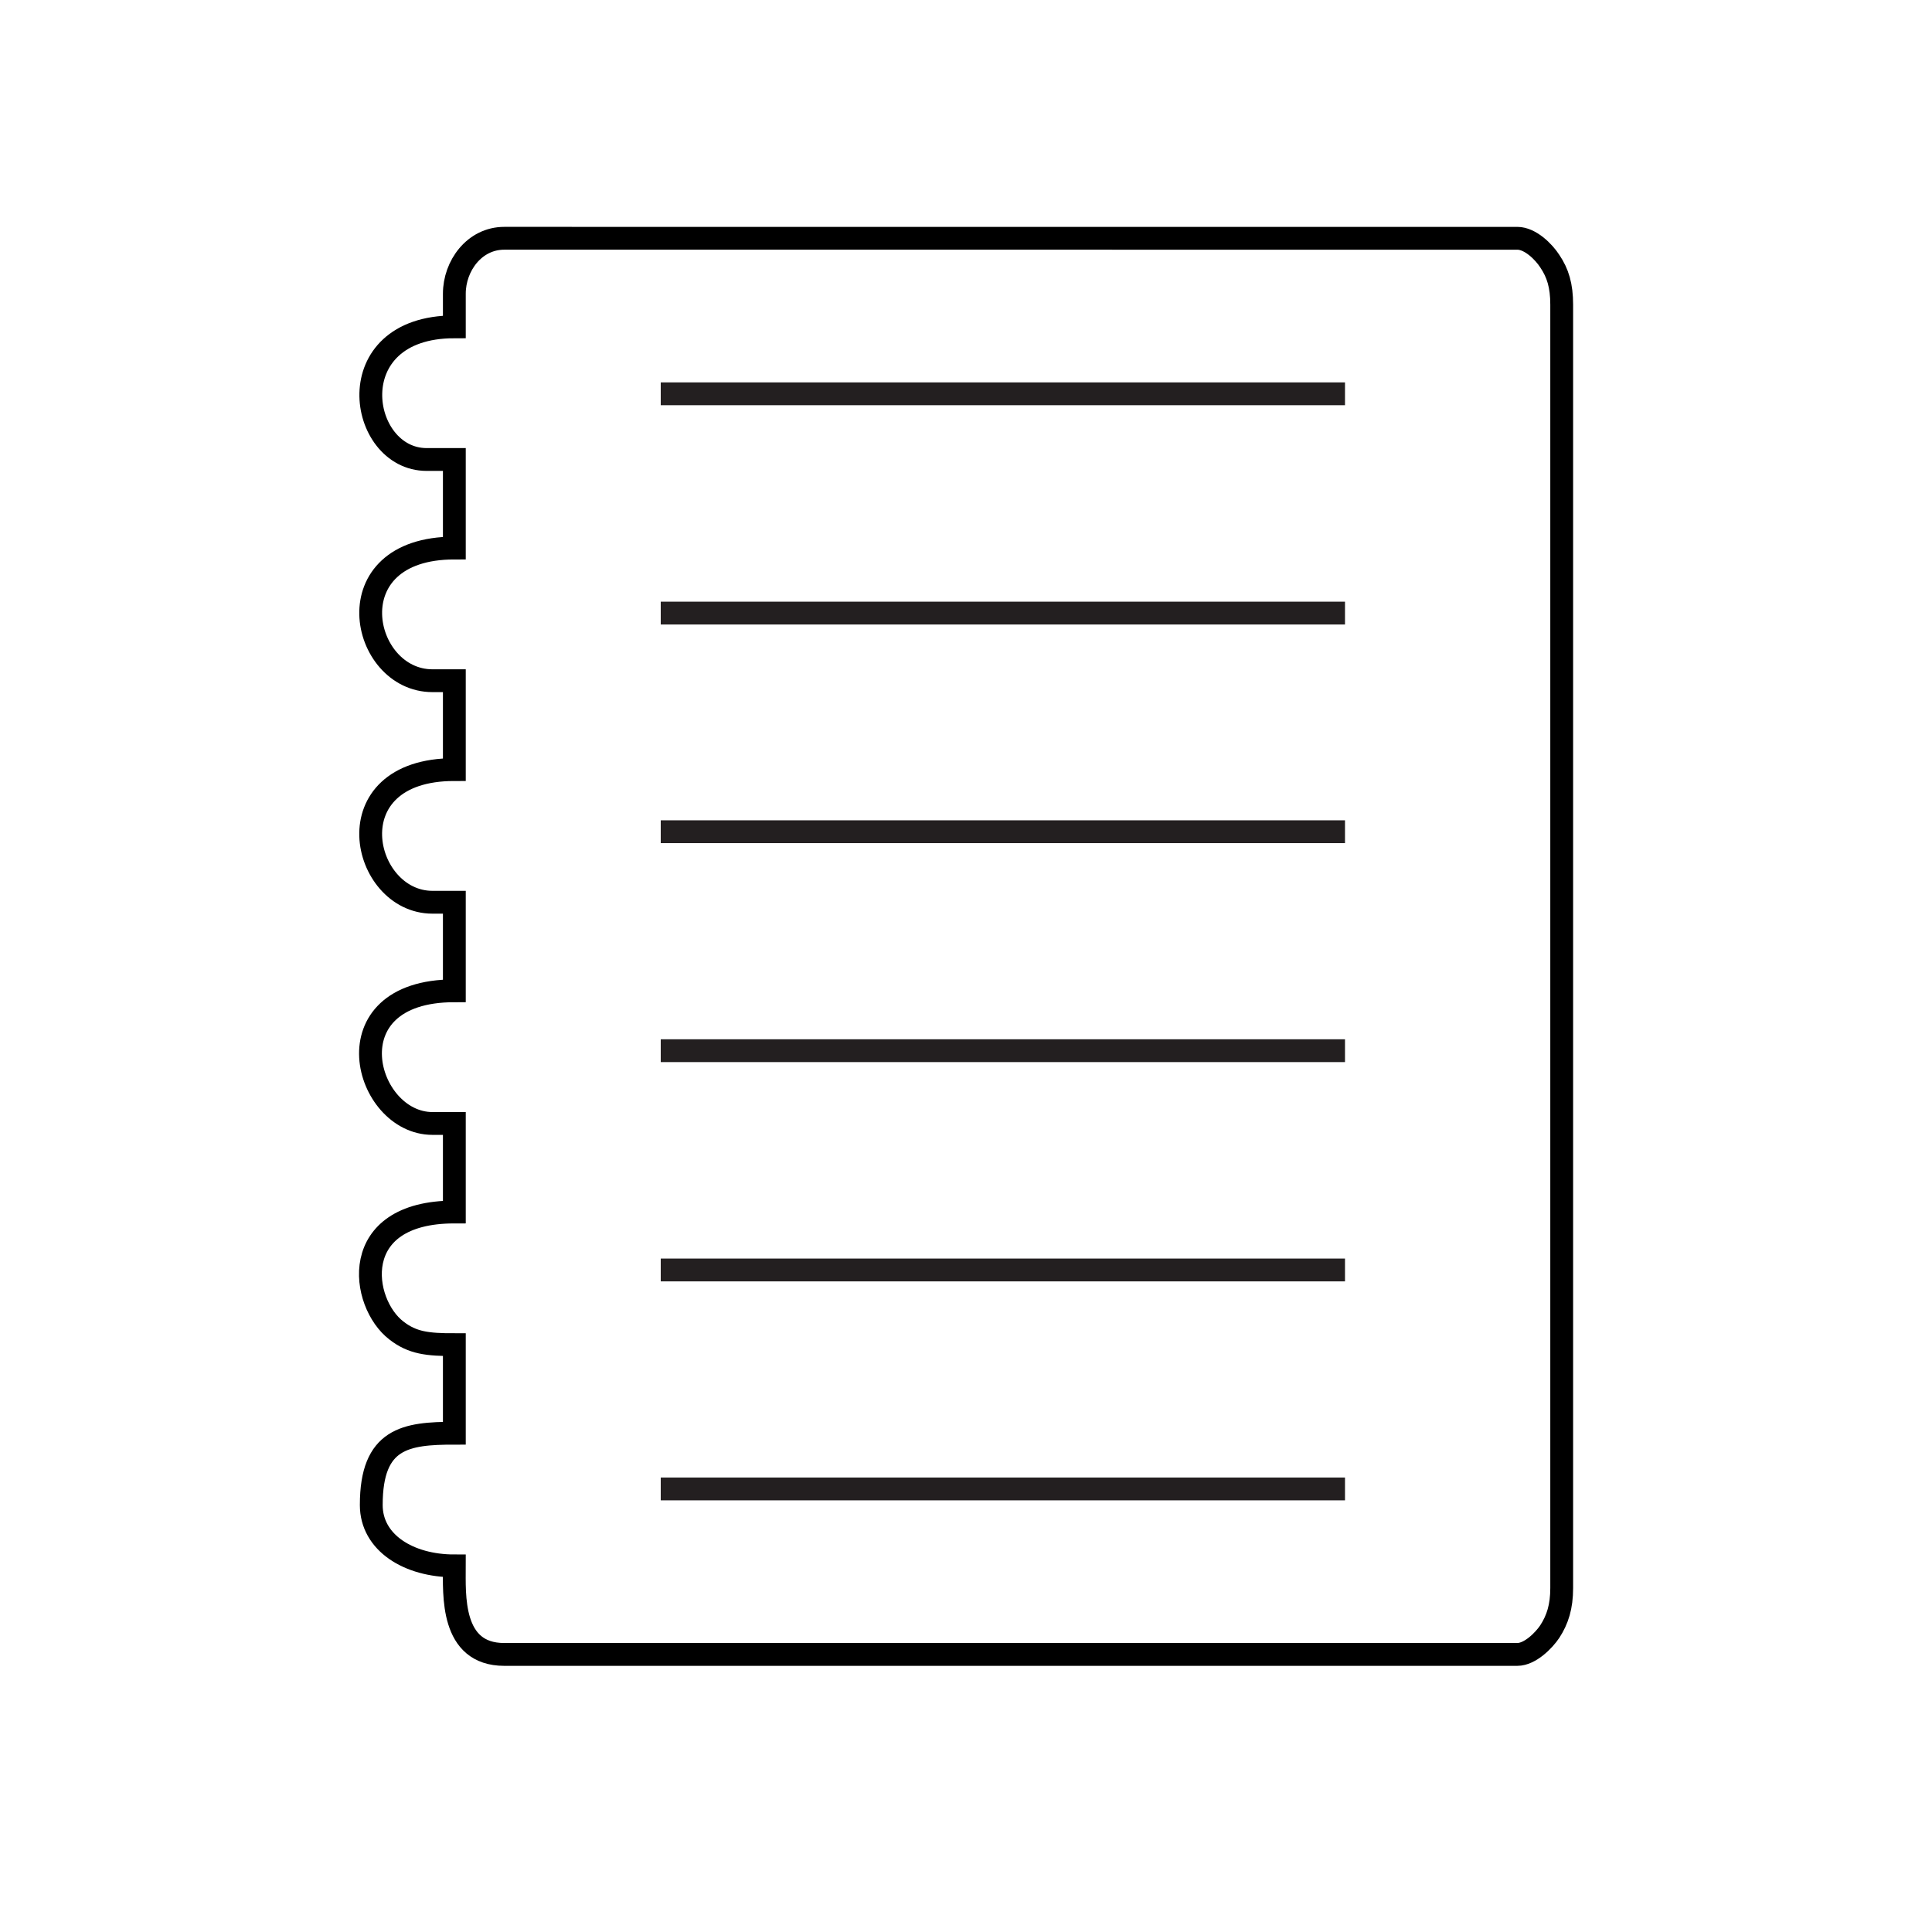
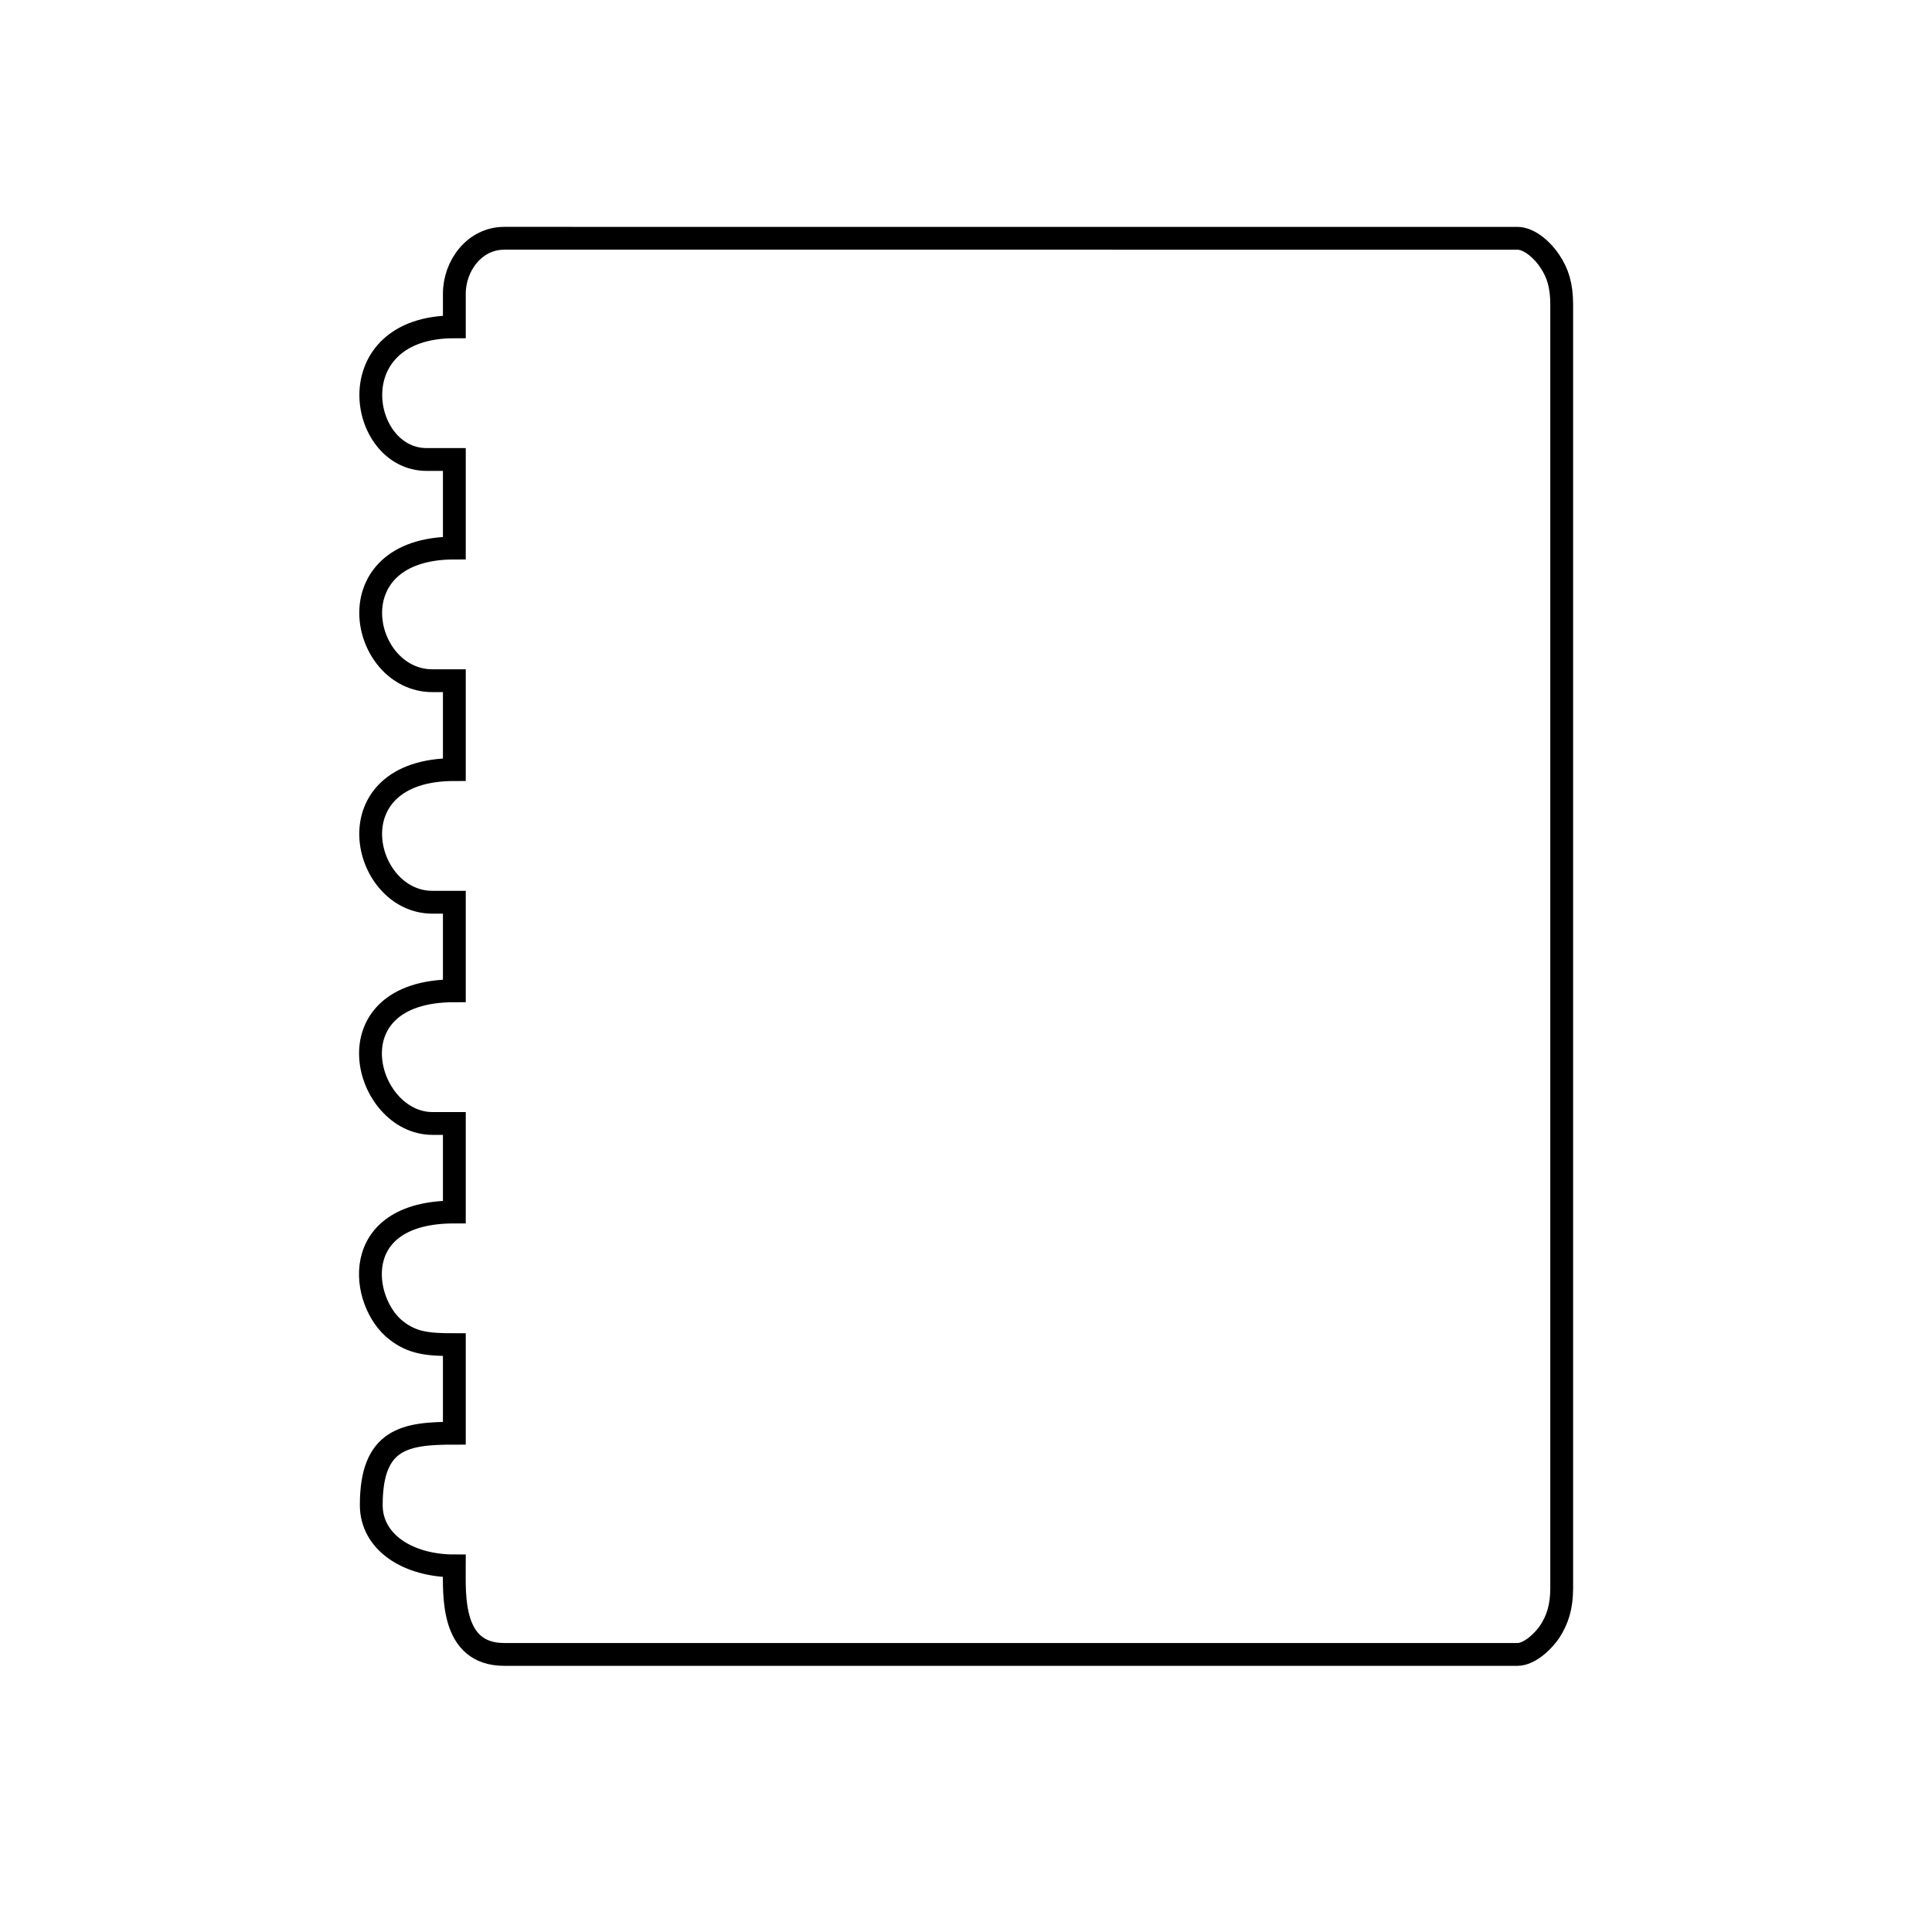
<svg xmlns="http://www.w3.org/2000/svg" version="1.1" id="Layer_1" x="0px" y="0px" viewBox="6 96 600 600" enable-background="new 6 96 600 600" xml:space="preserve">
  <g>
    <path fill="none" stroke="#000000" stroke-width="7.087" stroke-miterlimit="22.926" d="M147.1,187.2v10.3   c-36.4,0-29.9,41.2-8.6,41.2h8.6v27.5c-37.8,0-29.2,41.2-6.8,41.2h6.8V335c-38.1,0-28.9,41.2-6.8,41.2h6.8v27.5   c-39.2,0-27.9,41.2-6.8,41.2h6.8v27.5c-33.3,0-29.1,28.3-18,36.8c5,3.9,9.7,4.4,18,4.4v27.5c-15.1,0-25.8,1.5-25.8,22.3   c0,11.7,11.6,18.9,25.8,18.9c0,8.9-1.2,27.5,15.5,27.5h314.6c4,0,8.3-4.4,10.1-7.1c2.4-3.7,3.7-7.7,3.7-13.5V190.6   c0-5.9-1.2-9.8-3.7-13.5c-1.8-2.8-6-7.1-10.1-7.1H162.6C153.3,170,147.1,178.6,147.1,187.2L147.1,187.2z" />
-     <path fill="none" stroke="#231F20" stroke-width="7.087" stroke-miterlimit="22.926" d="M211.2,218.3h212.5 M211.2,286.4h212.5    M211.2,354.3h212.5 M211.2,422.3h212.5 M211.2,490.4h212.5 M211.2,558.4h212.5" />
  </g>
</svg>